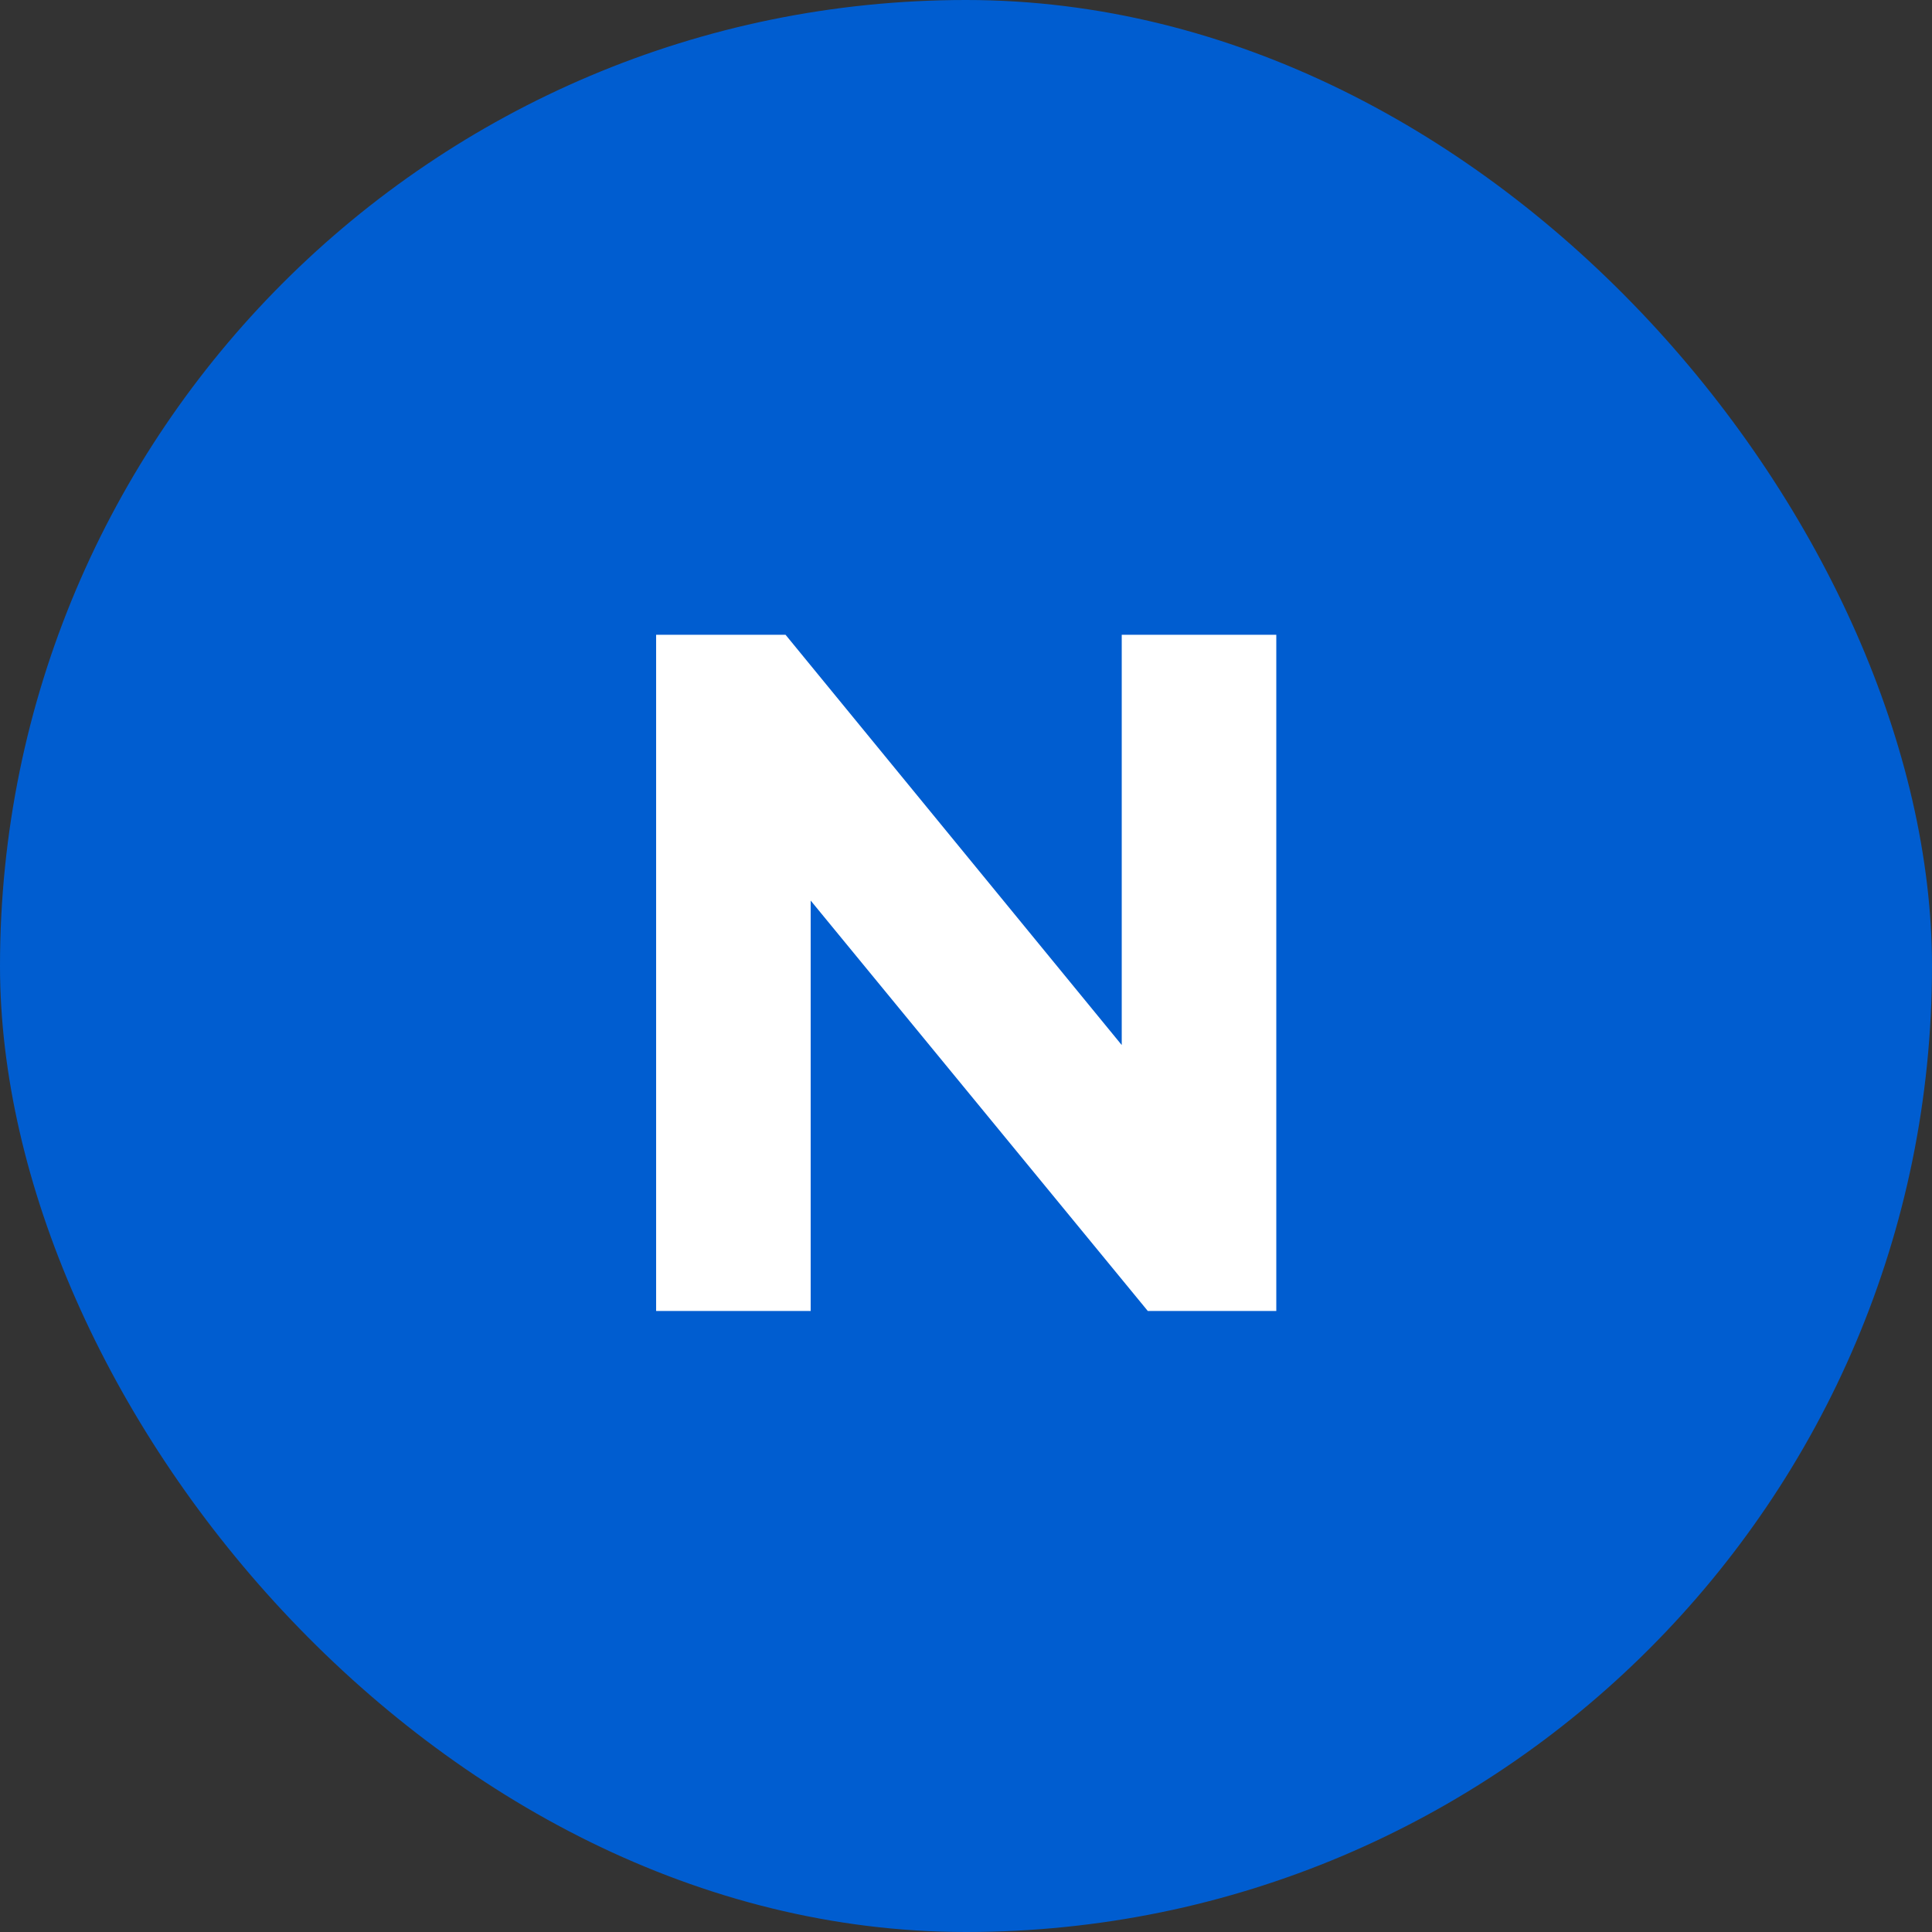
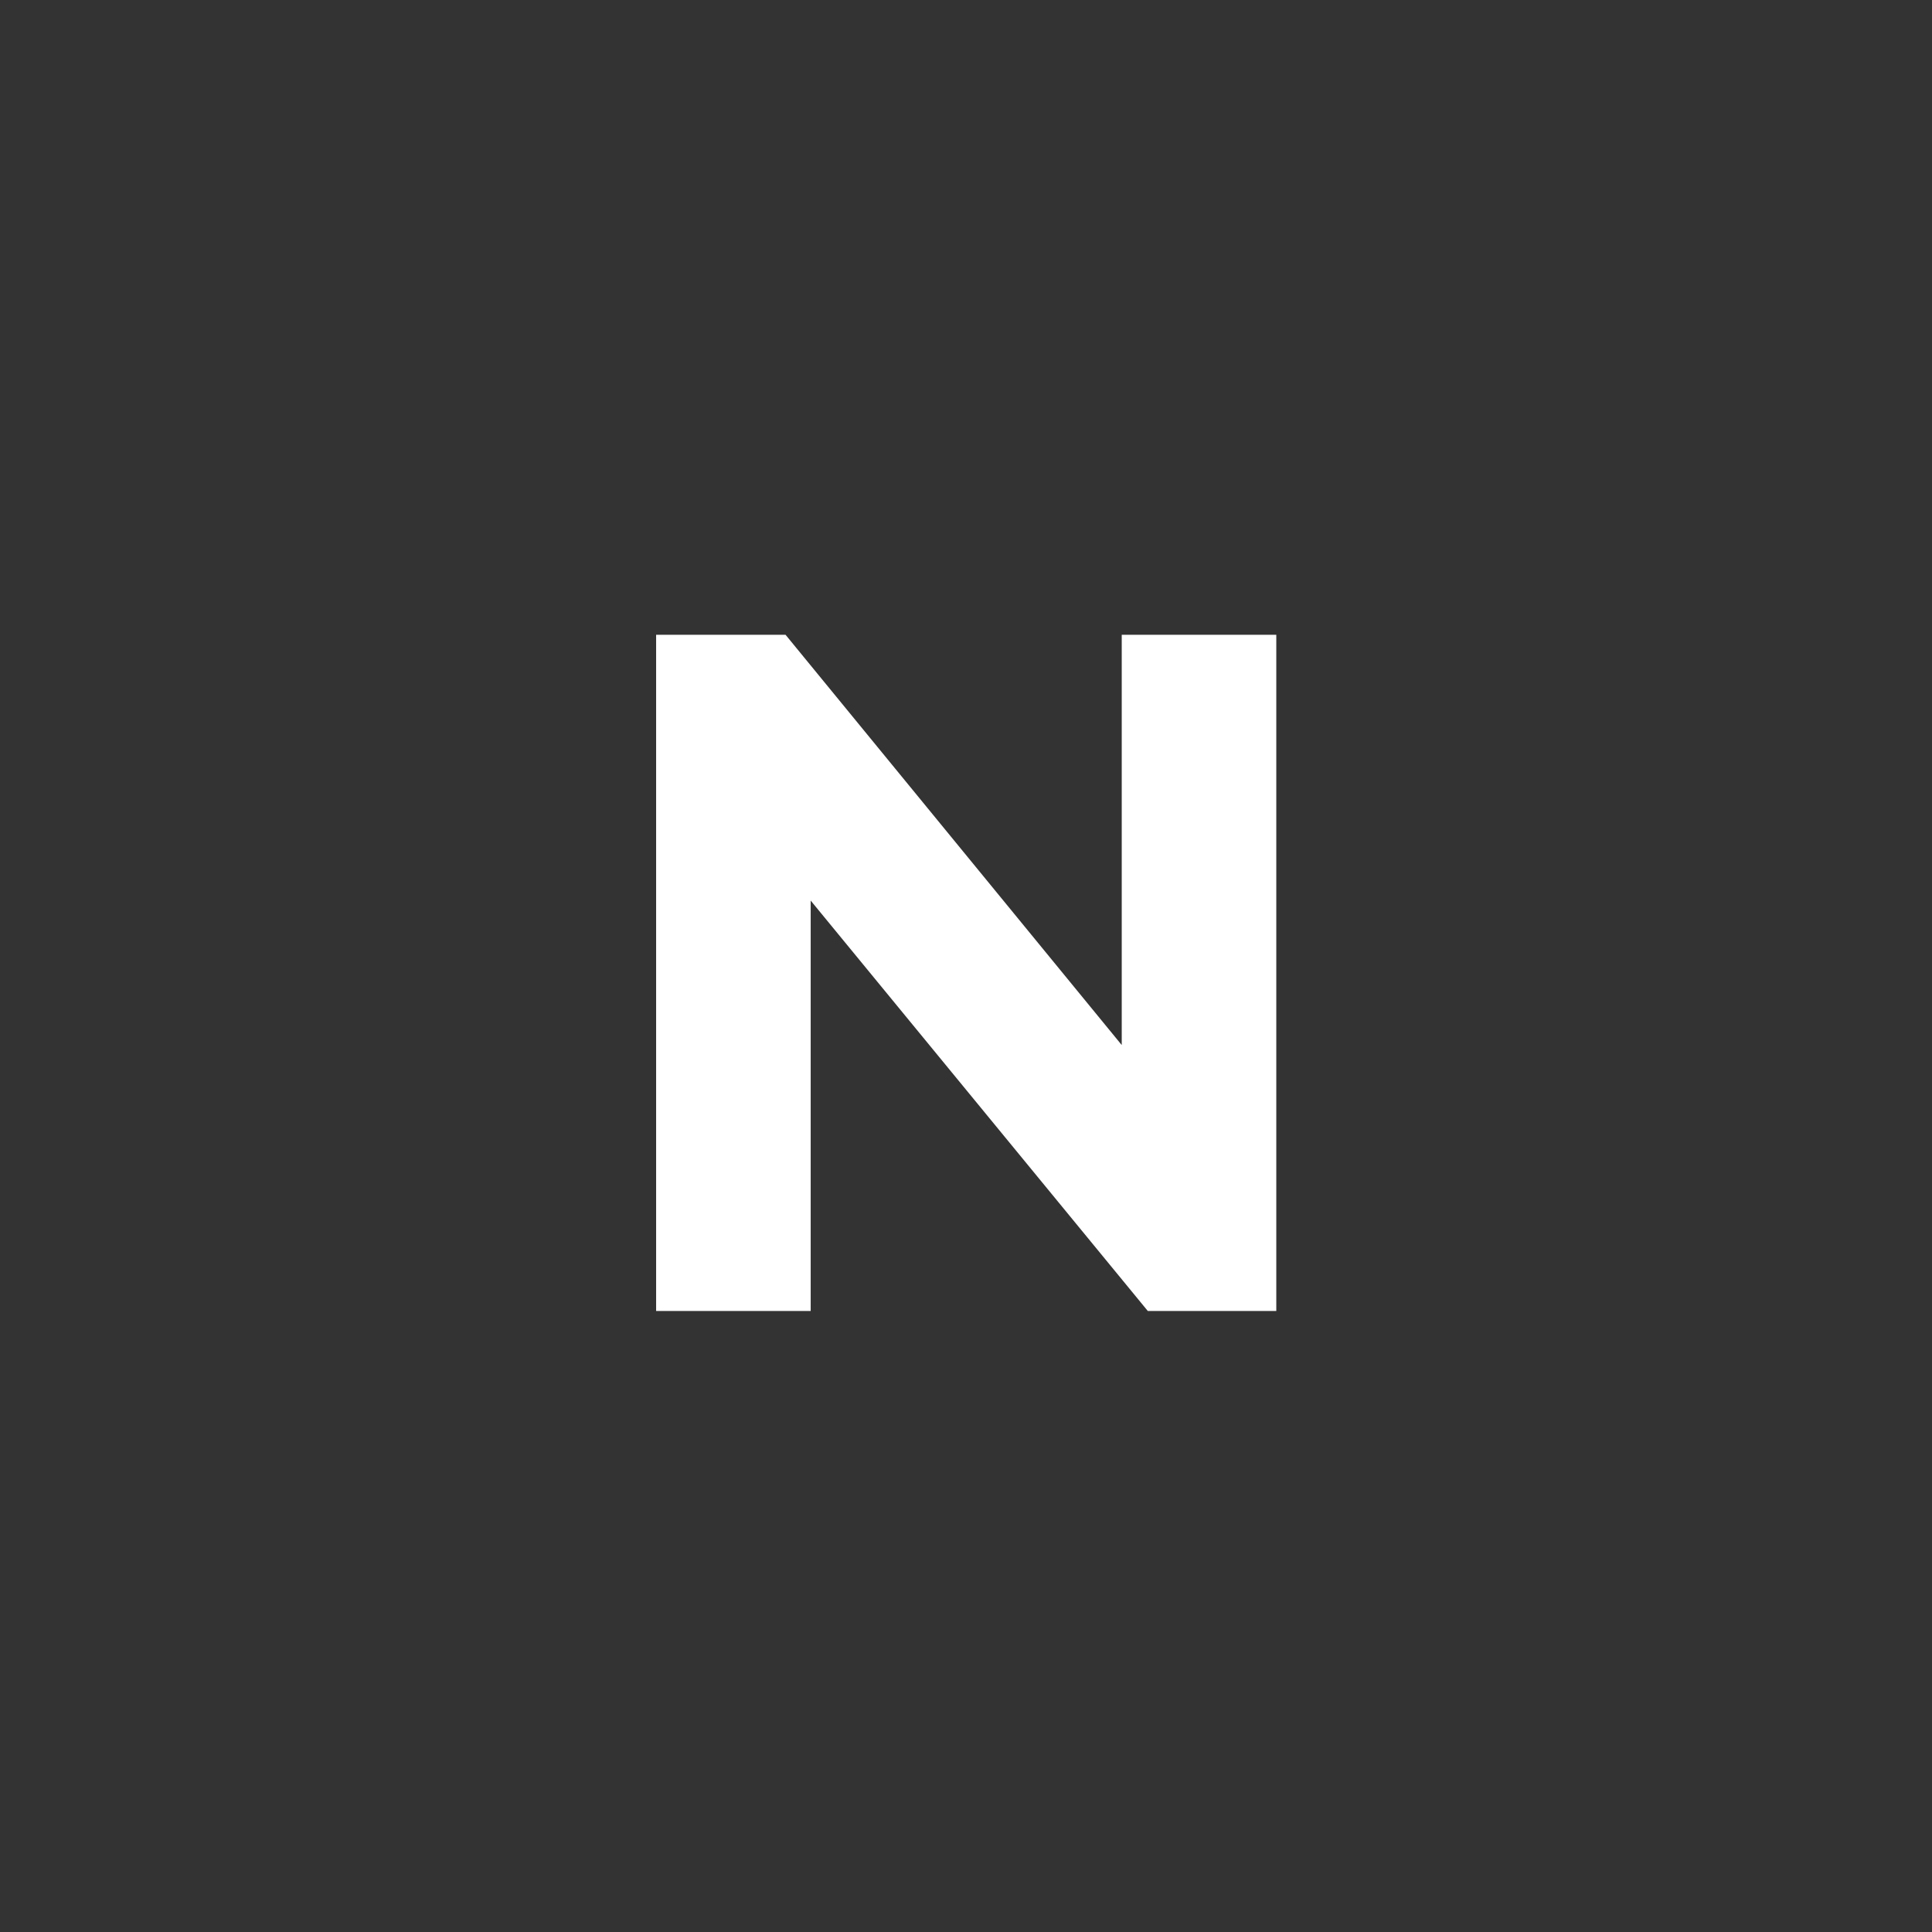
<svg xmlns="http://www.w3.org/2000/svg" width="28" height="28" viewBox="0 0 28 28" fill="none">
  <rect x="0" y="0" width="28" height="28" fill="#333333" stroke="none" />
-   <rect width="28" height="28" rx="14" fill="#005DD0" />
  <path d="M9.509 19V9.2H11.385L17.167 16.256H16.257V9.2H18.497V19H16.635L10.839 11.944H11.749V19H9.509Z" fill="white" />
</svg>